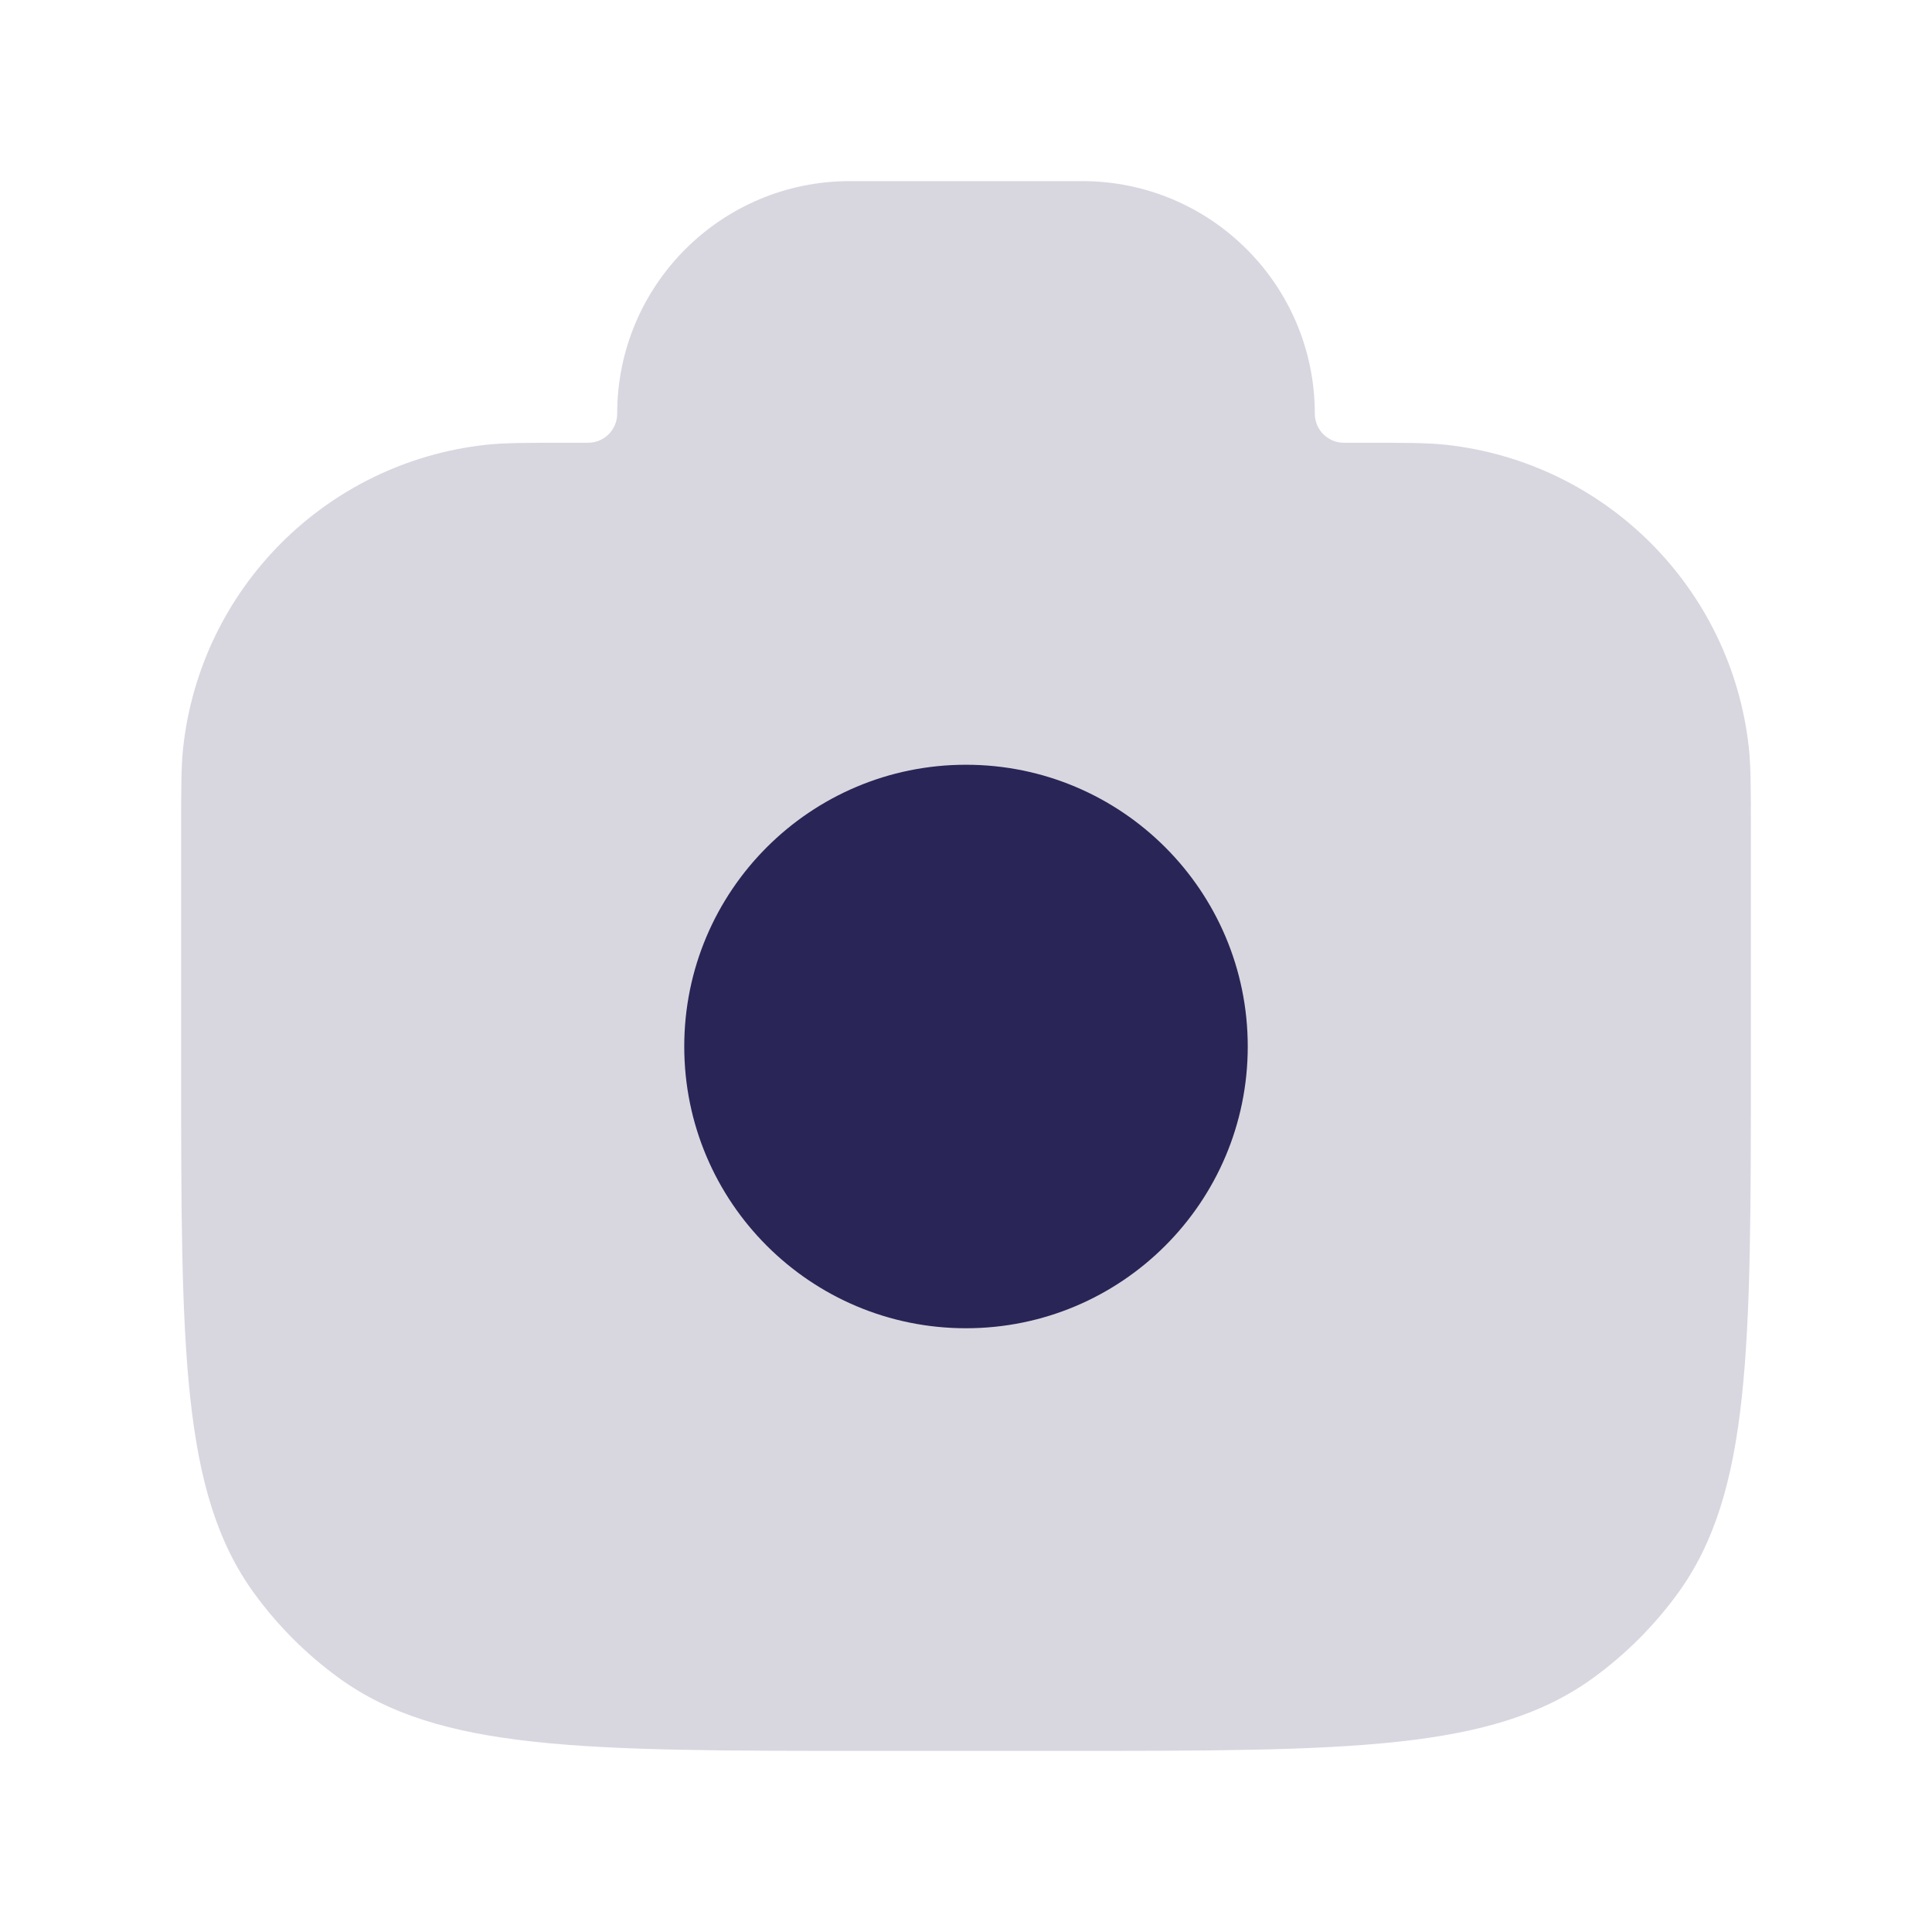
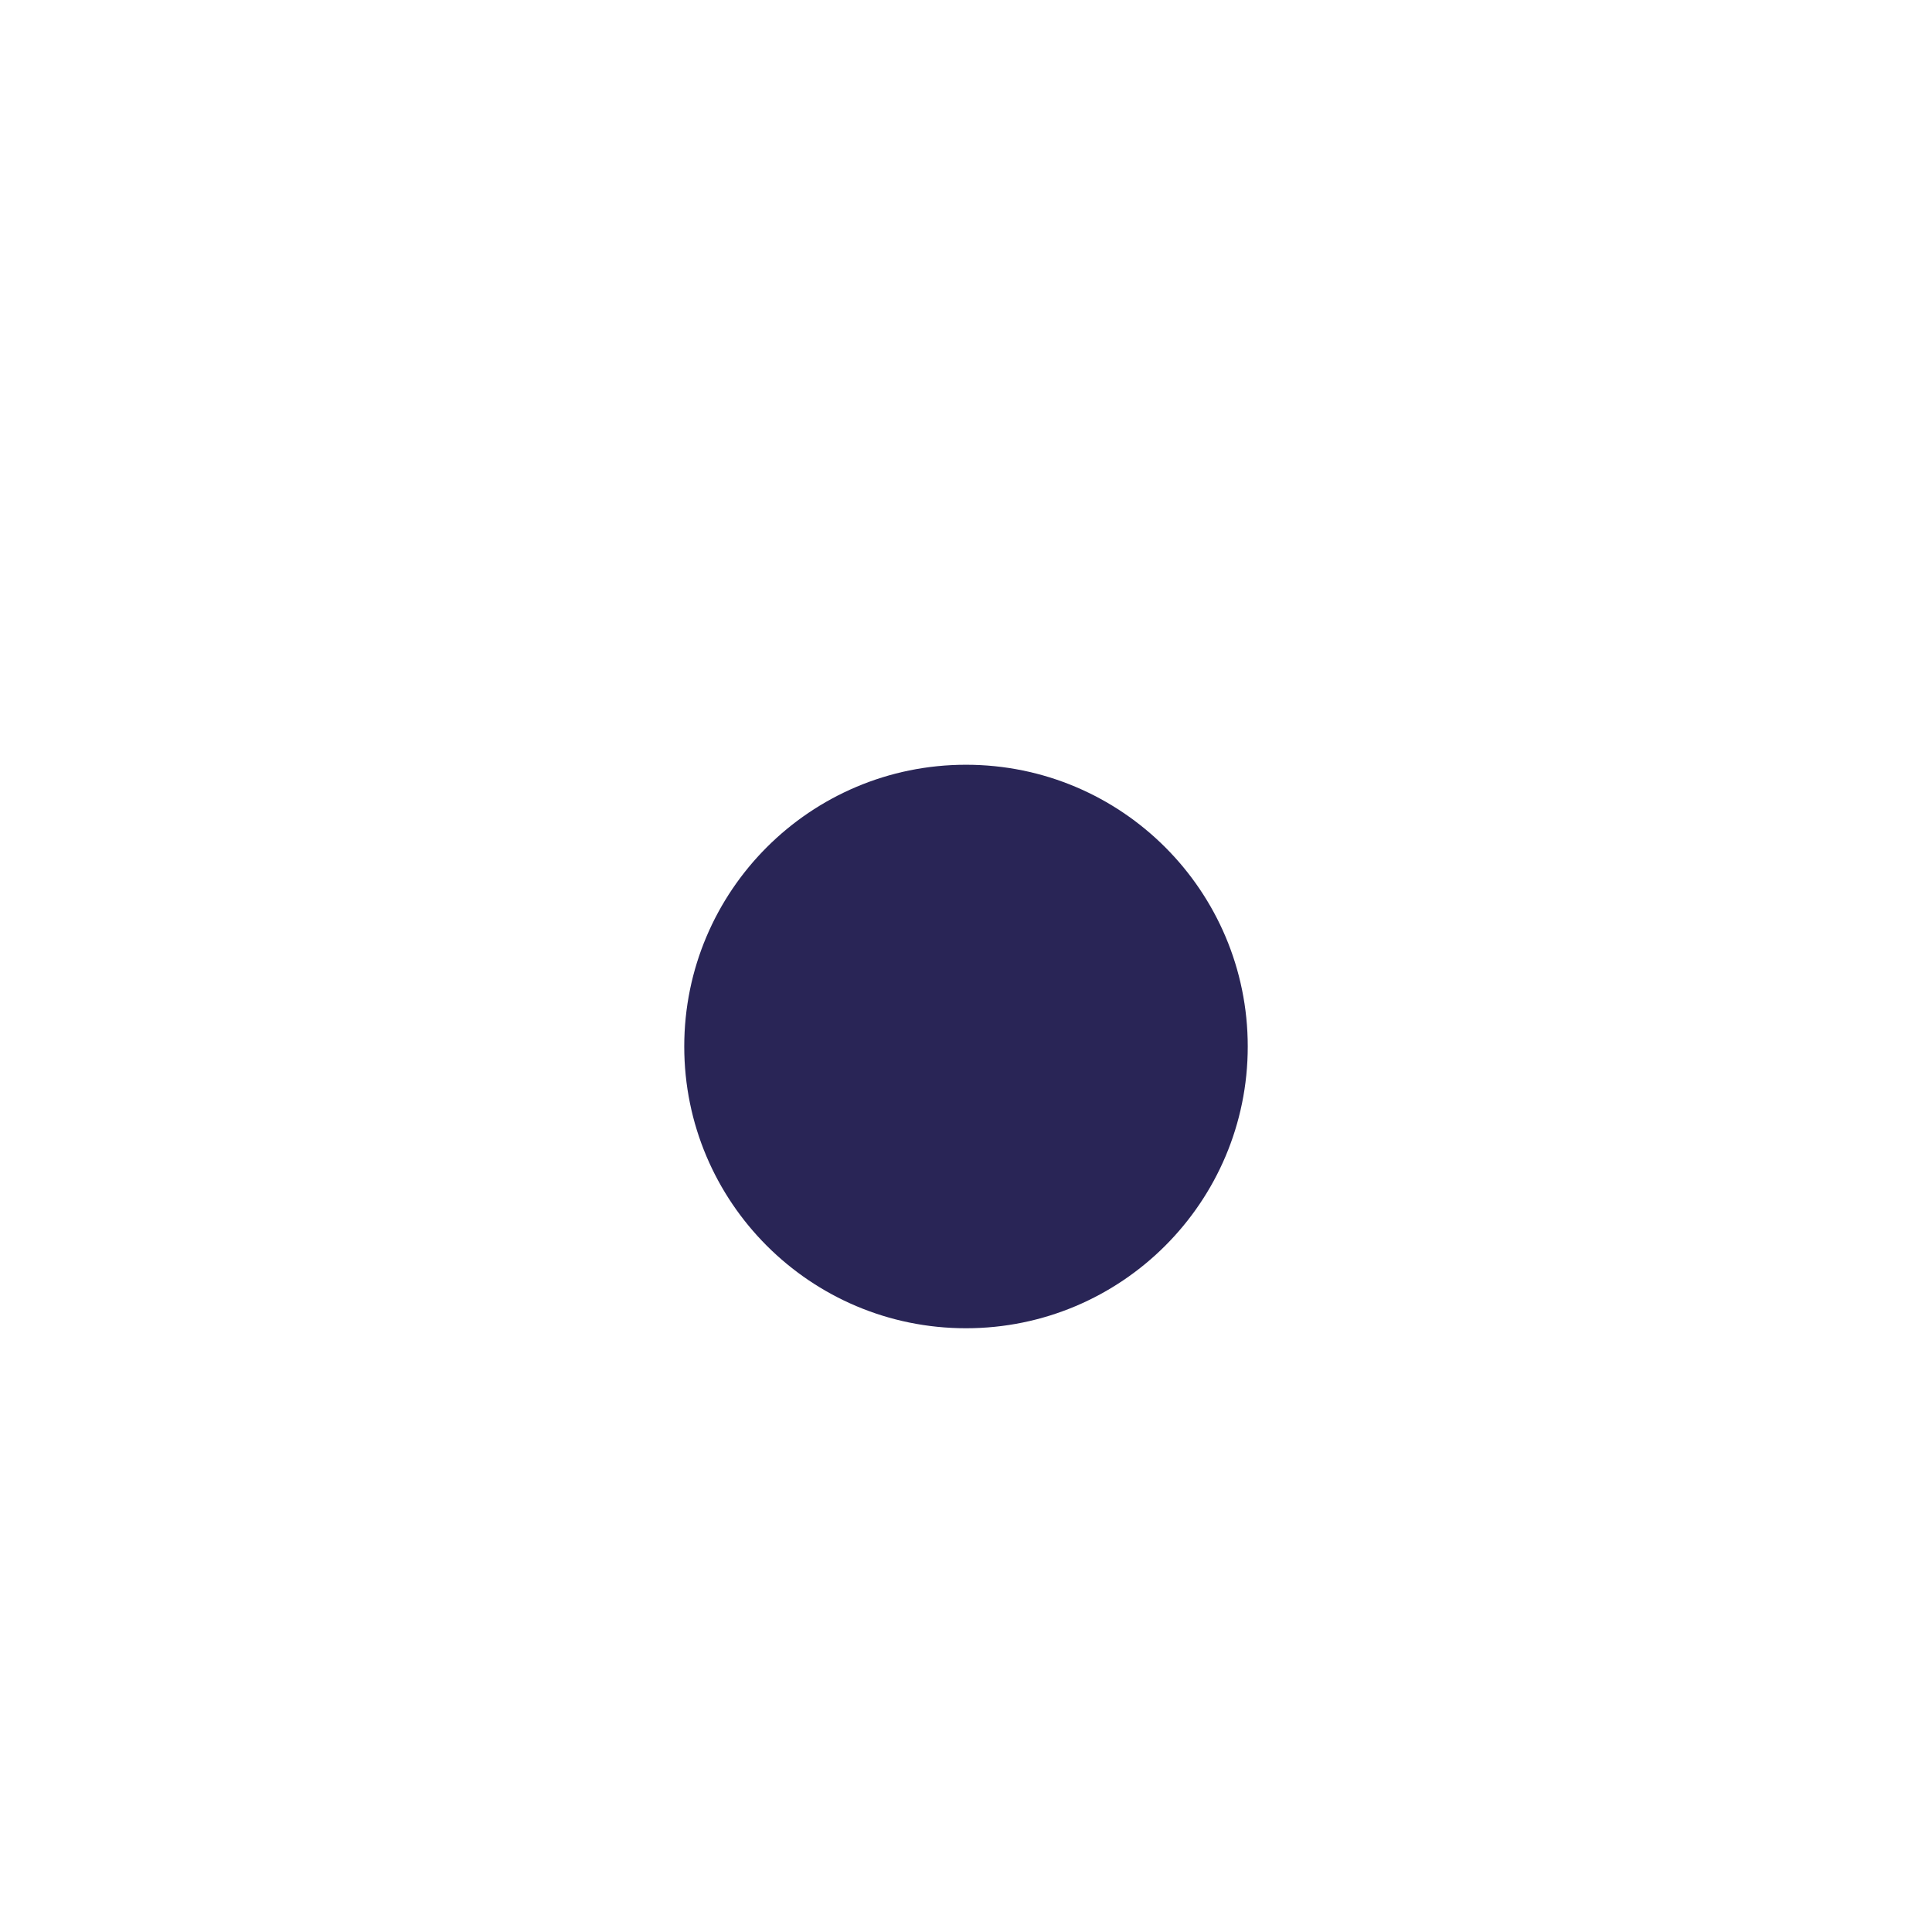
<svg xmlns="http://www.w3.org/2000/svg" width="24" height="24" viewBox="0 0 24 24" fill="none">
-   <path d="M21.75 13.2V10.347C21.75 9.793 21.75 9.516 21.724 9.282C21.505 7.305 19.945 5.745 17.968 5.526C17.735 5.5 17.457 5.5 16.904 5.5H16.694C16.495 5.5 16.333 5.338 16.333 5.139C16.333 3.543 15.04 2.25 13.444 2.25H10.556C8.96 2.25 7.667 3.543 7.667 5.139C7.667 5.338 7.505 5.5 7.306 5.5H7.096C6.543 5.5 6.266 5.5 6.032 5.526C4.055 5.745 2.495 7.305 2.276 9.282C2.25 9.516 2.25 9.793 2.25 10.347V13.2C2.25 16.762 2.25 18.543 3.157 19.792C3.45 20.195 3.805 20.55 4.208 20.843C5.457 21.75 7.238 21.75 10.8 21.75H13.2C16.762 21.75 18.543 21.75 19.792 20.843C20.195 20.55 20.55 20.195 20.843 19.792C21.75 18.543 21.75 16.762 21.75 13.2Z" fill="#292556" fill-opacity="0.18" />
  <path d="M8.5 13C8.5 11.067 10.067 9.5 12 9.5C13.933 9.5 15.5 11.067 15.5 13C15.5 14.933 13.933 16.5 12 16.5C10.067 16.5 8.5 14.933 8.5 13Z" fill="#292556" />
</svg>